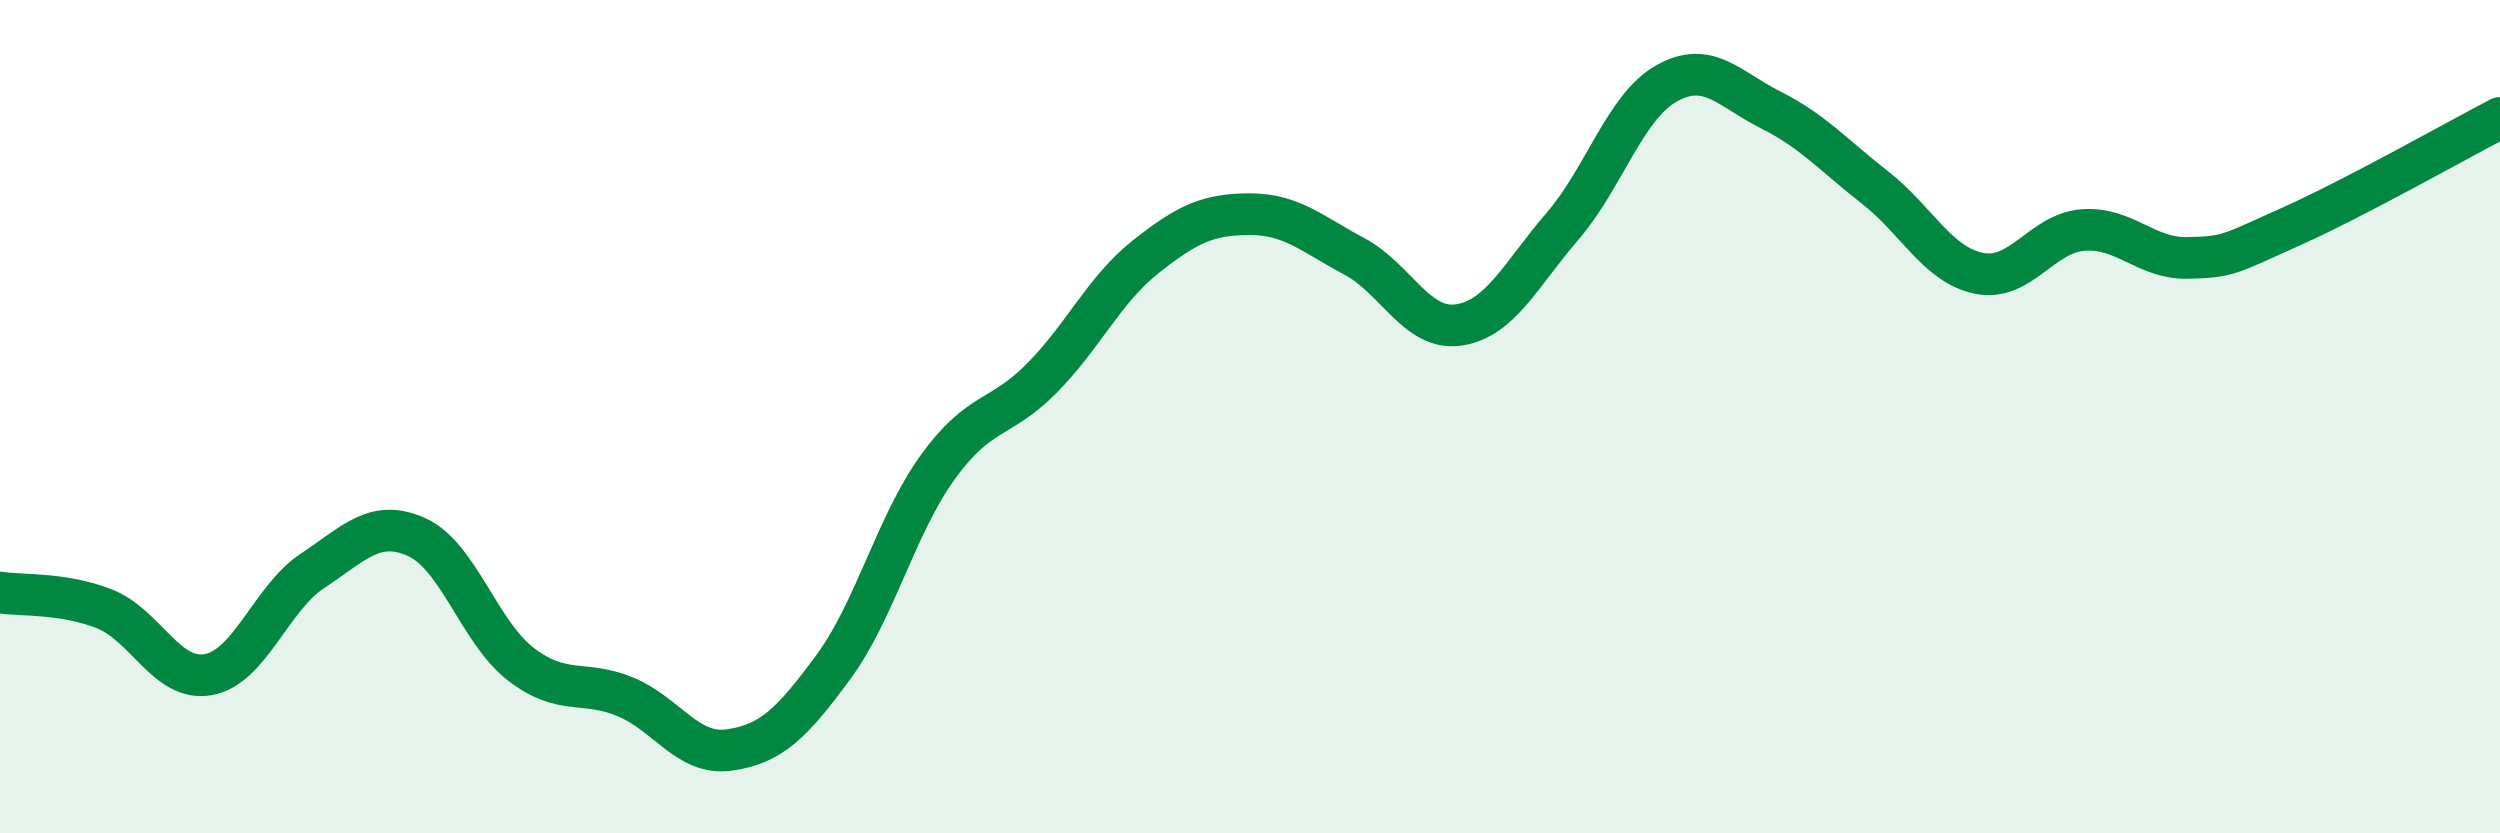
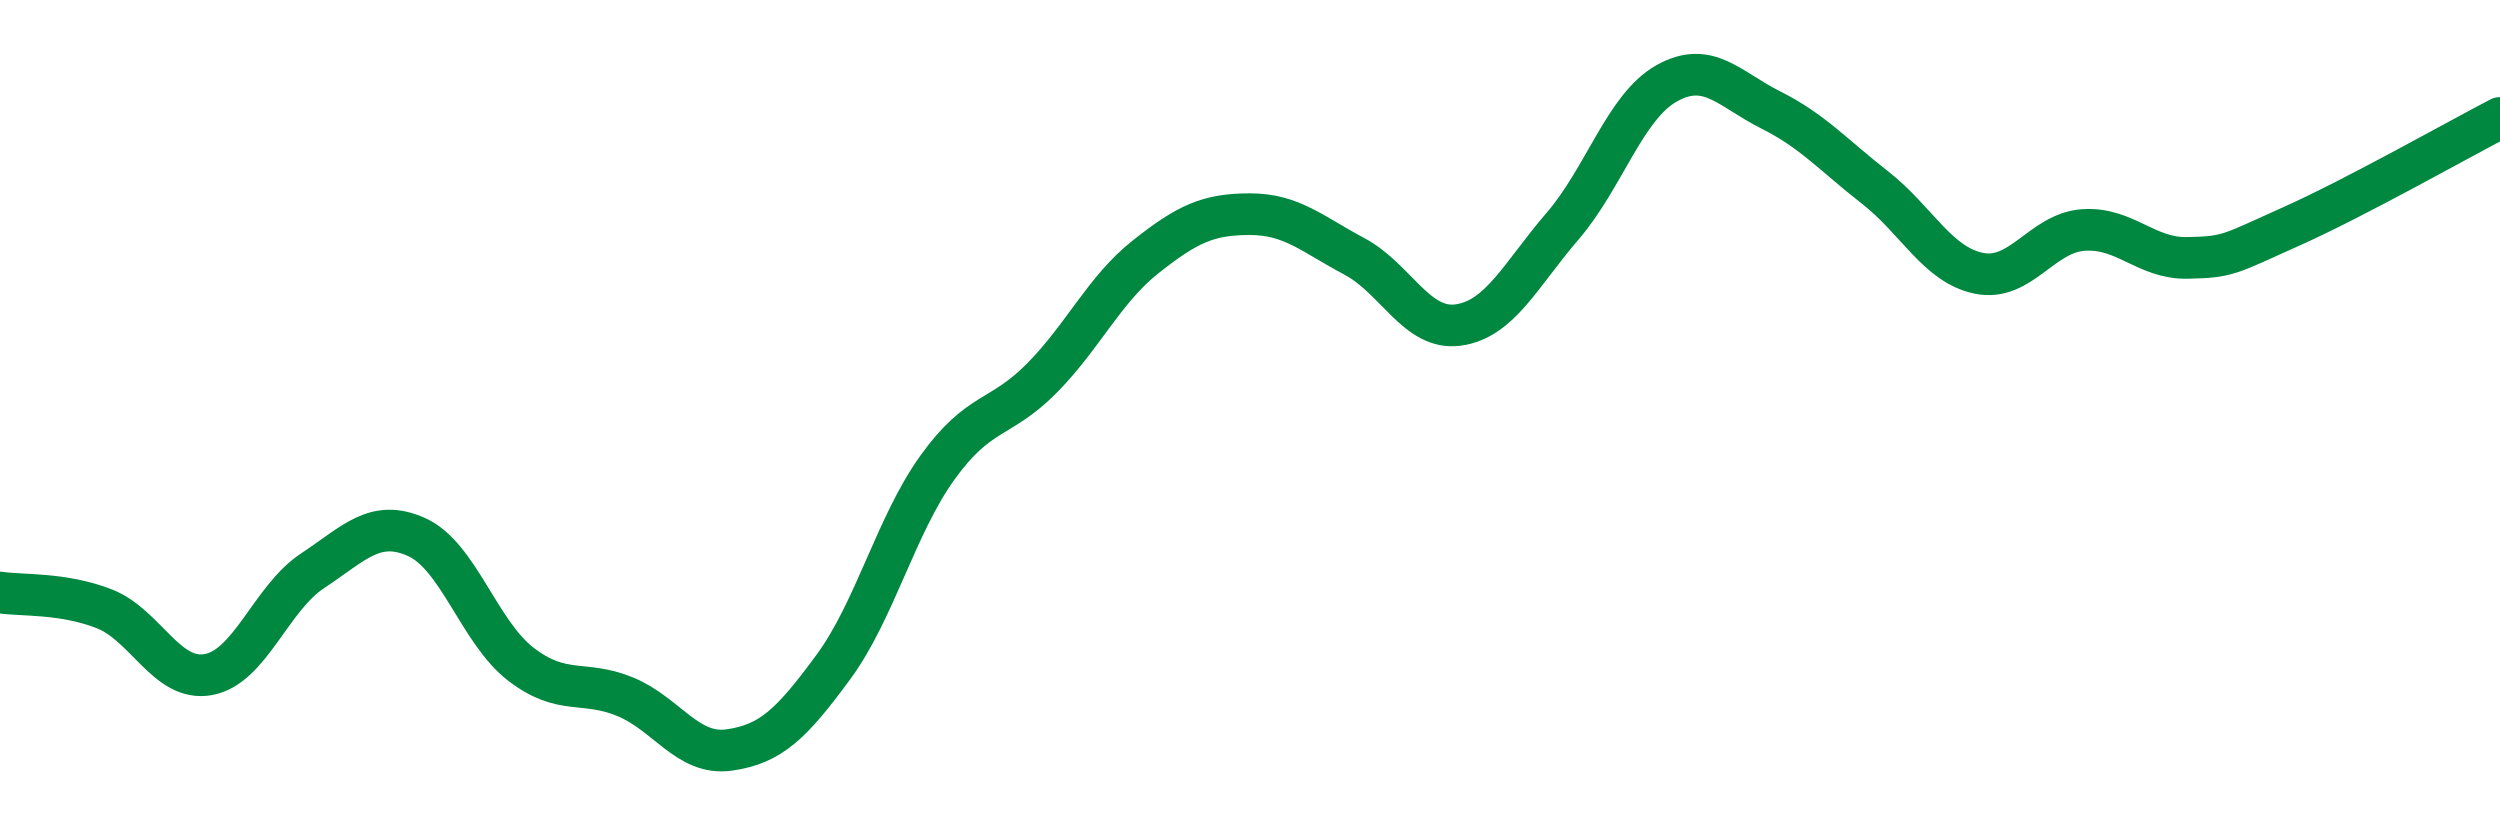
<svg xmlns="http://www.w3.org/2000/svg" width="60" height="20" viewBox="0 0 60 20">
-   <path d="M 0,14.22 C 0.5,14.3 1.5,14.22 2.5,14.61 C 3.5,15 4,16.37 5,16.19 C 6,16.01 6.5,14.36 7.5,13.7 C 8.5,13.04 9,12.44 10,12.89 C 11,13.34 11.5,15.17 12.5,15.94 C 13.5,16.71 14,16.31 15,16.72 C 16,17.13 16.5,18.14 17.5,18 C 18.5,17.86 19,17.37 20,16.01 C 21,14.65 21.5,12.61 22.5,11.22 C 23.5,9.83 24,10.09 25,9.08 C 26,8.07 26.5,6.95 27.5,6.16 C 28.5,5.37 29,5.14 30,5.14 C 31,5.14 31.5,5.62 32.5,6.15 C 33.5,6.68 34,7.94 35,7.8 C 36,7.66 36.5,6.59 37.5,5.43 C 38.5,4.27 39,2.56 40,2 C 41,1.44 41.5,2.14 42.5,2.64 C 43.5,3.14 44,3.72 45,4.5 C 46,5.28 46.5,6.36 47.5,6.56 C 48.5,6.76 49,5.59 50,5.52 C 51,5.45 51.5,6.21 52.5,6.19 C 53.5,6.17 53.5,6.1 55,5.43 C 56.5,4.76 59,3.35 60,2.83L60 20L0 20Z" fill="#008740" opacity="0.1" stroke-linecap="round" stroke-linejoin="round" />
  <path d="M 0,14.22 C 0.5,14.3 1.5,14.22 2.5,14.61 C 3.5,15 4,16.37 5,16.19 C 6,16.01 6.5,14.36 7.5,13.7 C 8.5,13.04 9,12.44 10,12.89 C 11,13.34 11.5,15.17 12.5,15.94 C 13.5,16.71 14,16.31 15,16.72 C 16,17.13 16.5,18.14 17.5,18 C 18.5,17.86 19,17.37 20,16.01 C 21,14.65 21.5,12.61 22.5,11.22 C 23.5,9.83 24,10.09 25,9.08 C 26,8.07 26.5,6.95 27.5,6.16 C 28.5,5.37 29,5.14 30,5.14 C 31,5.14 31.5,5.62 32.5,6.15 C 33.5,6.68 34,7.94 35,7.8 C 36,7.66 36.5,6.59 37.5,5.43 C 38.5,4.27 39,2.56 40,2 C 41,1.44 41.5,2.14 42.5,2.64 C 43.5,3.14 44,3.72 45,4.5 C 46,5.28 46.5,6.36 47.5,6.56 C 48.5,6.76 49,5.59 50,5.52 C 51,5.45 51.5,6.21 52.5,6.19 C 53.5,6.17 53.5,6.1 55,5.43 C 56.5,4.76 59,3.35 60,2.83" stroke="#008740" stroke-width="1" fill="none" stroke-linecap="round" stroke-linejoin="round" />
</svg>